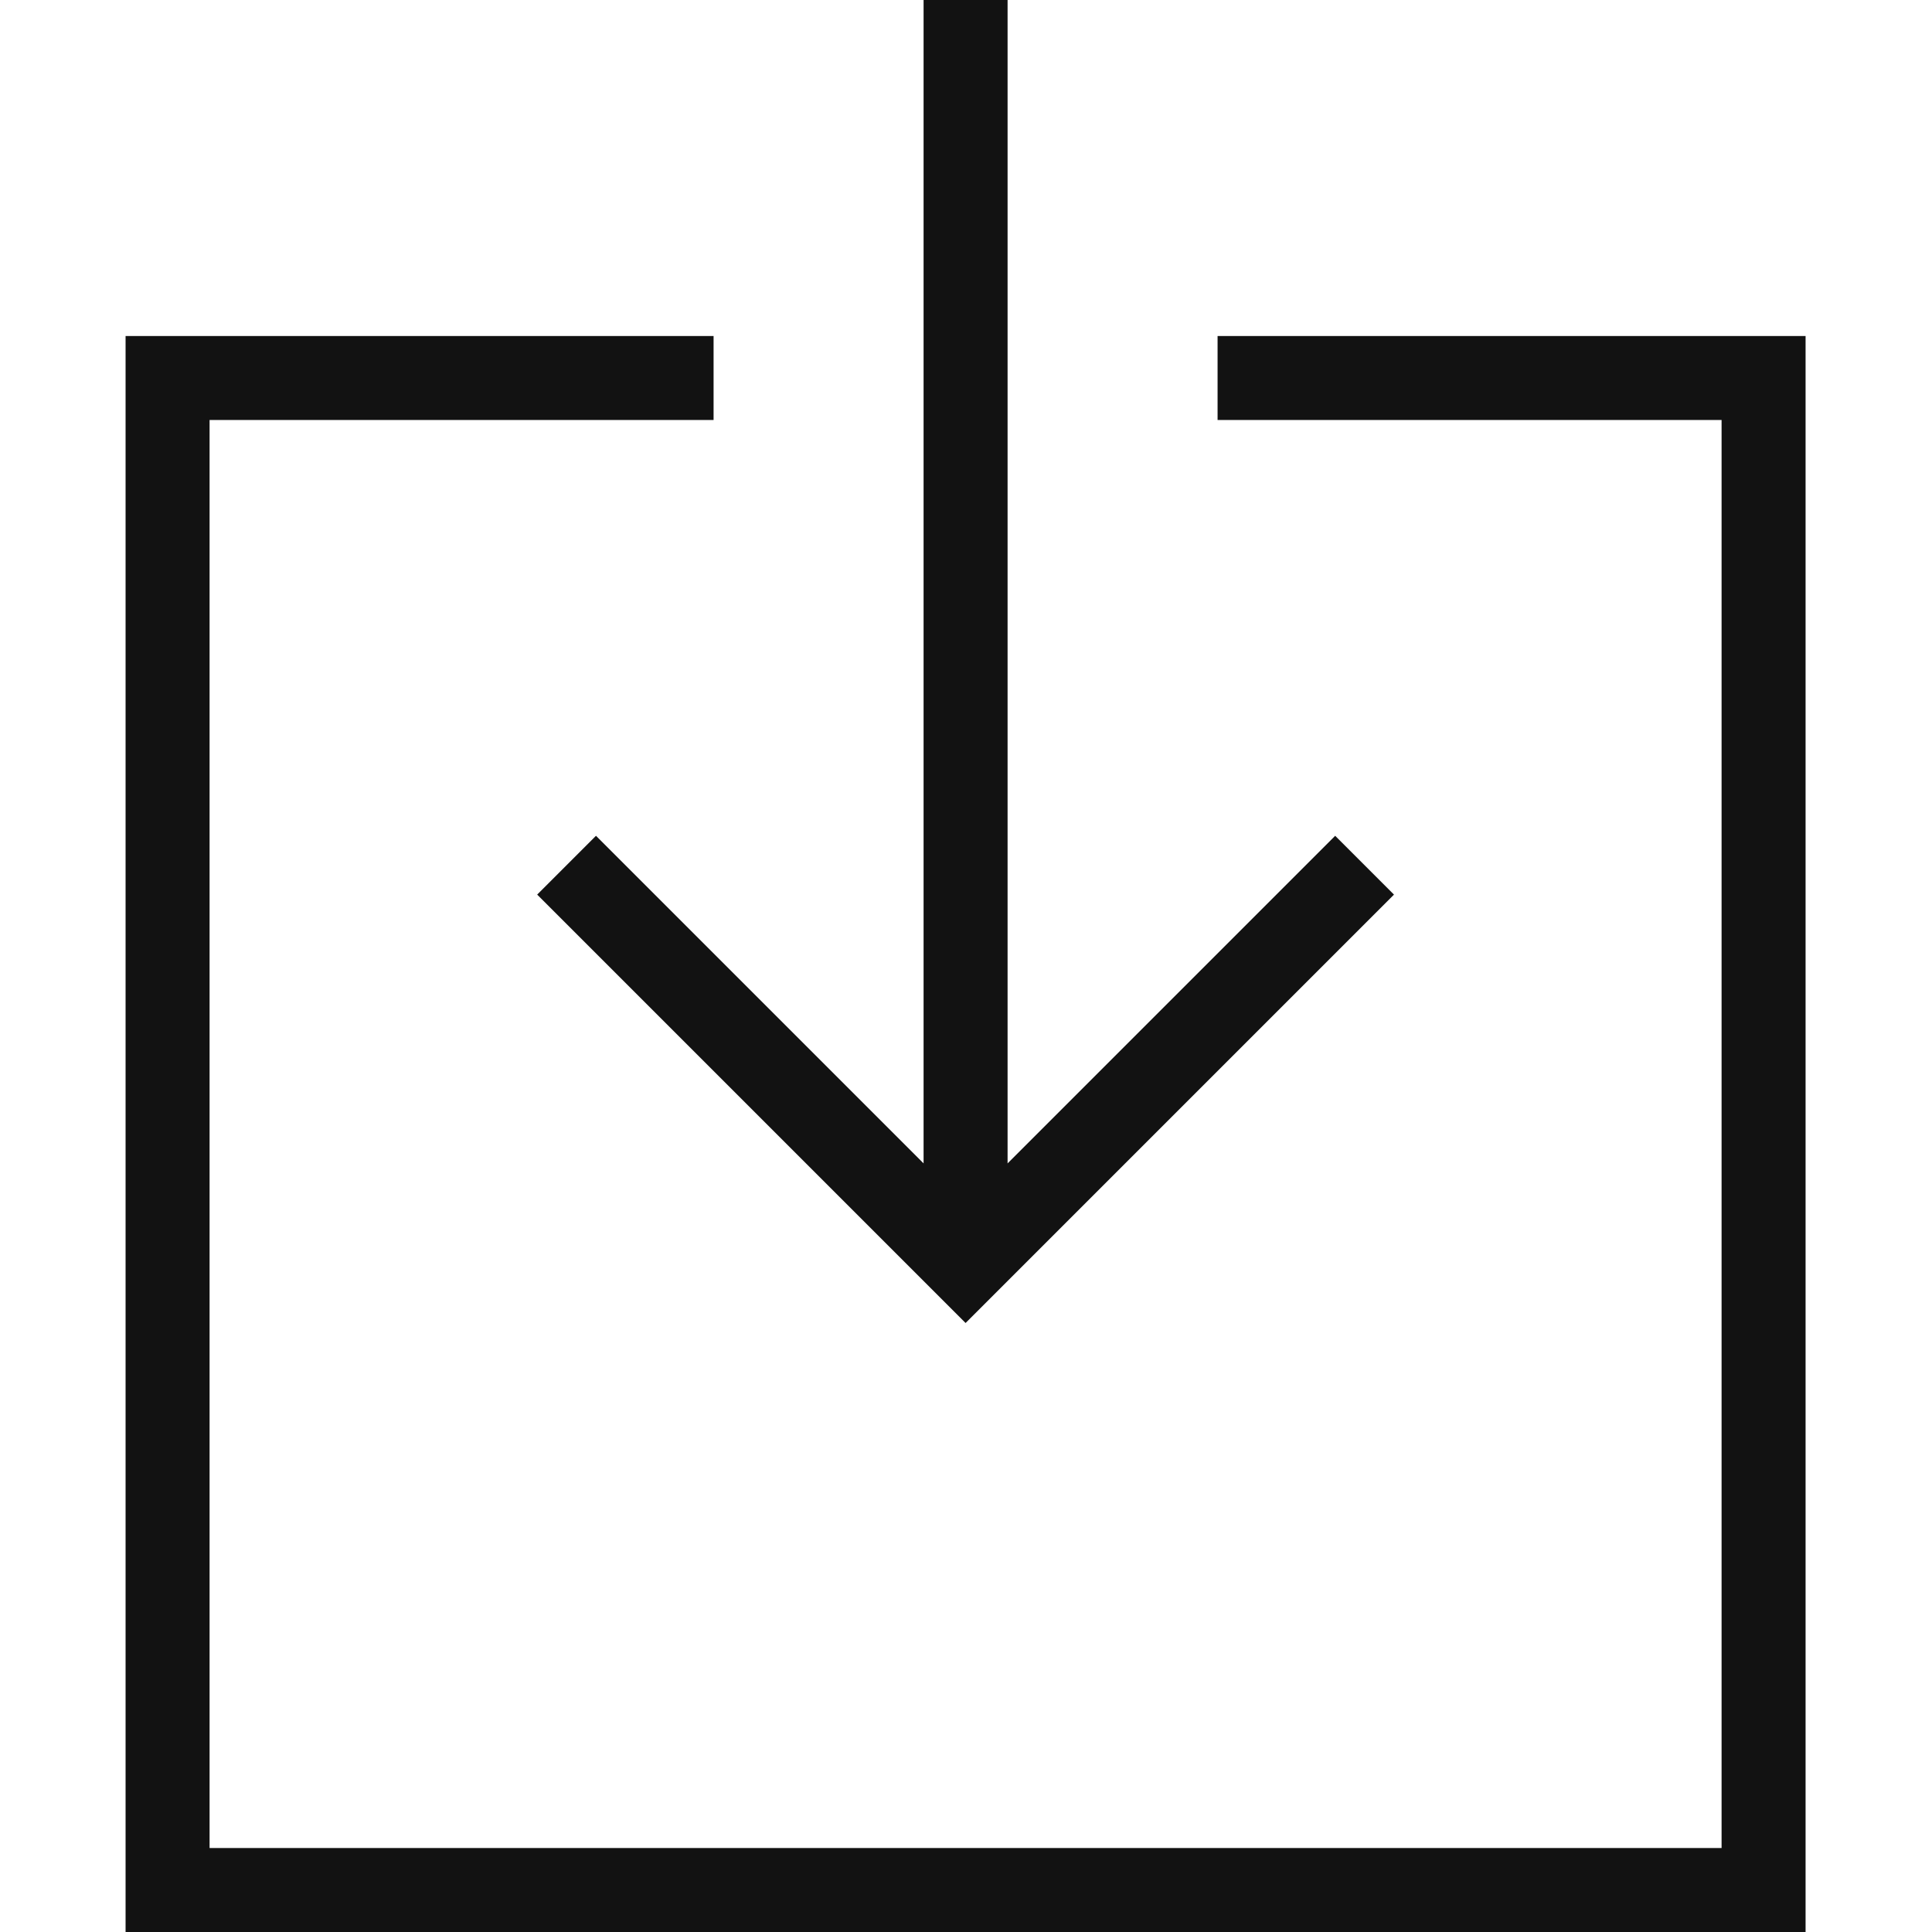
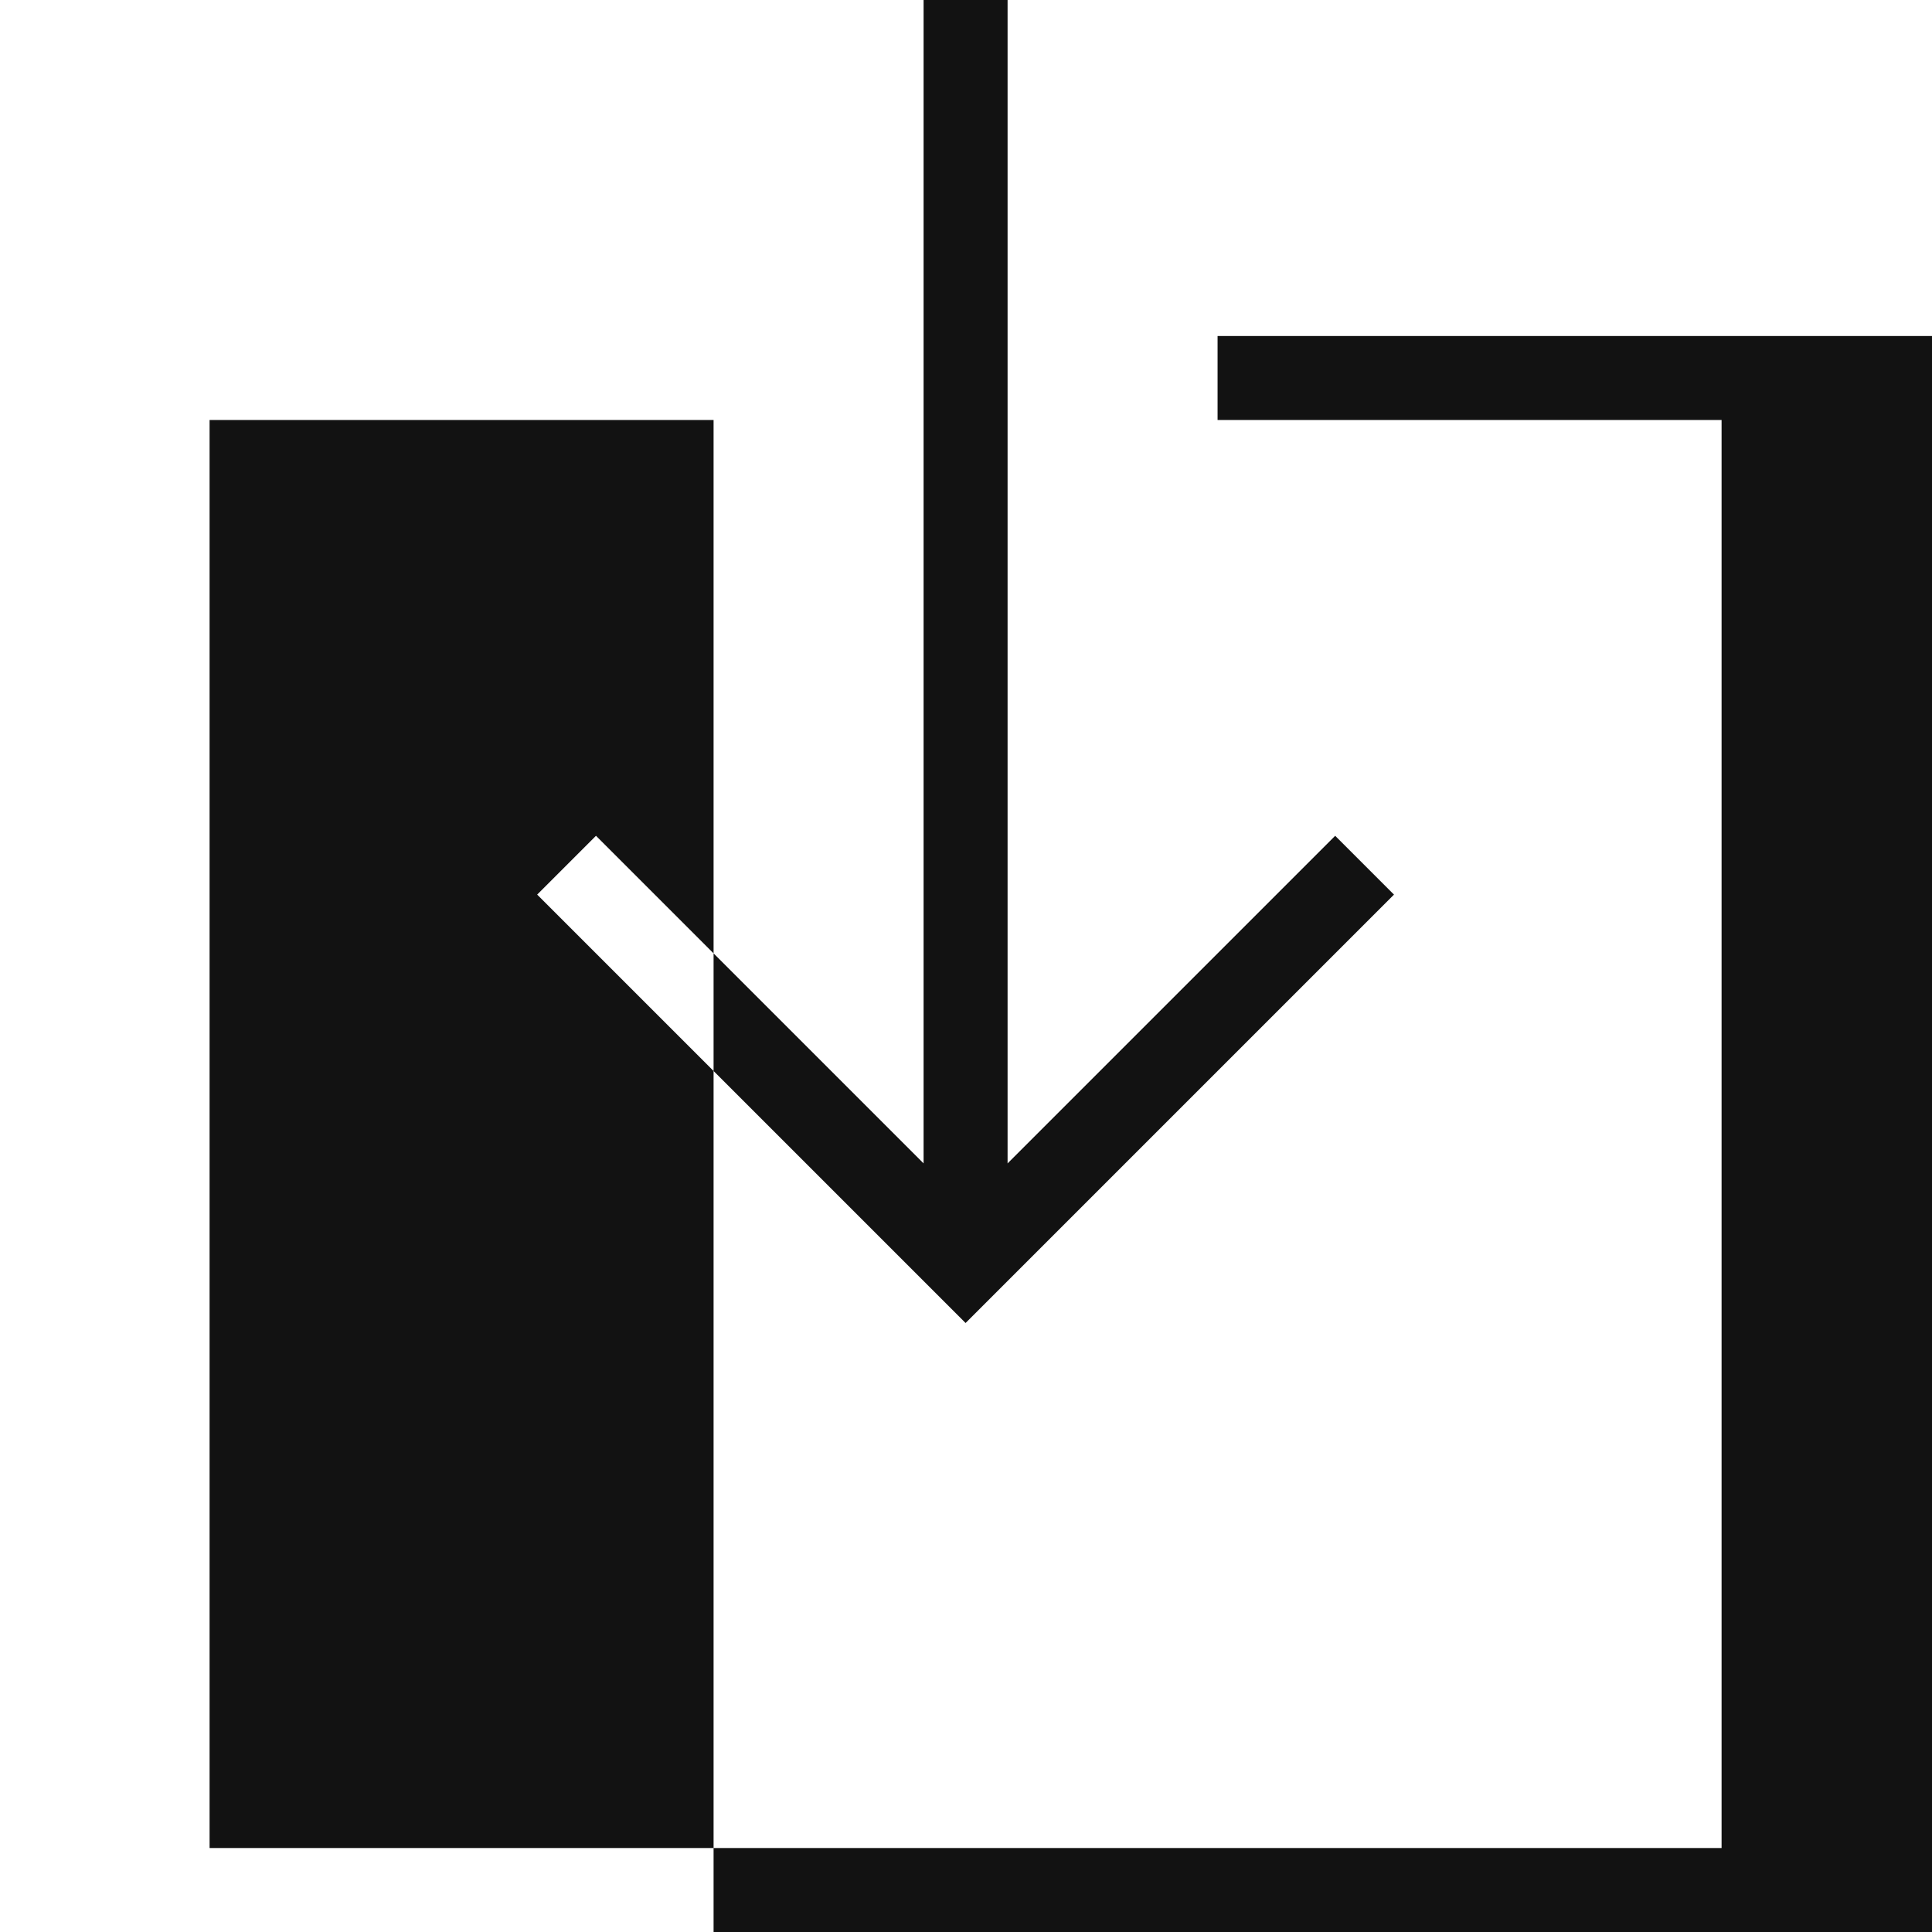
<svg xmlns="http://www.w3.org/2000/svg" version="1.2" overflow="visible" preserveAspectRatio="none" viewBox="-2.99 0 46 46" width="19" height="19">
  <g>
    <g>
-       <path d="M9.8,21.3L20,31.5l10.2-10.2l-1.4-1.4L21,27.7V0h-2v27.7l-7.8-7.8L9.8,21.3z M26,8v2h12v34H2V10h12V8H0v38h40V8H26z" style="fill: rgb(18, 18, 18);" />
+       <path d="M9.8,21.3L20,31.5l10.2-10.2l-1.4-1.4L21,27.7V0h-2v27.7l-7.8-7.8L9.8,21.3z M26,8v2h12v34H2V10h12V8v38h40V8H26z" style="fill: rgb(18, 18, 18);" />
    </g>
  </g>
  <g />
</svg>